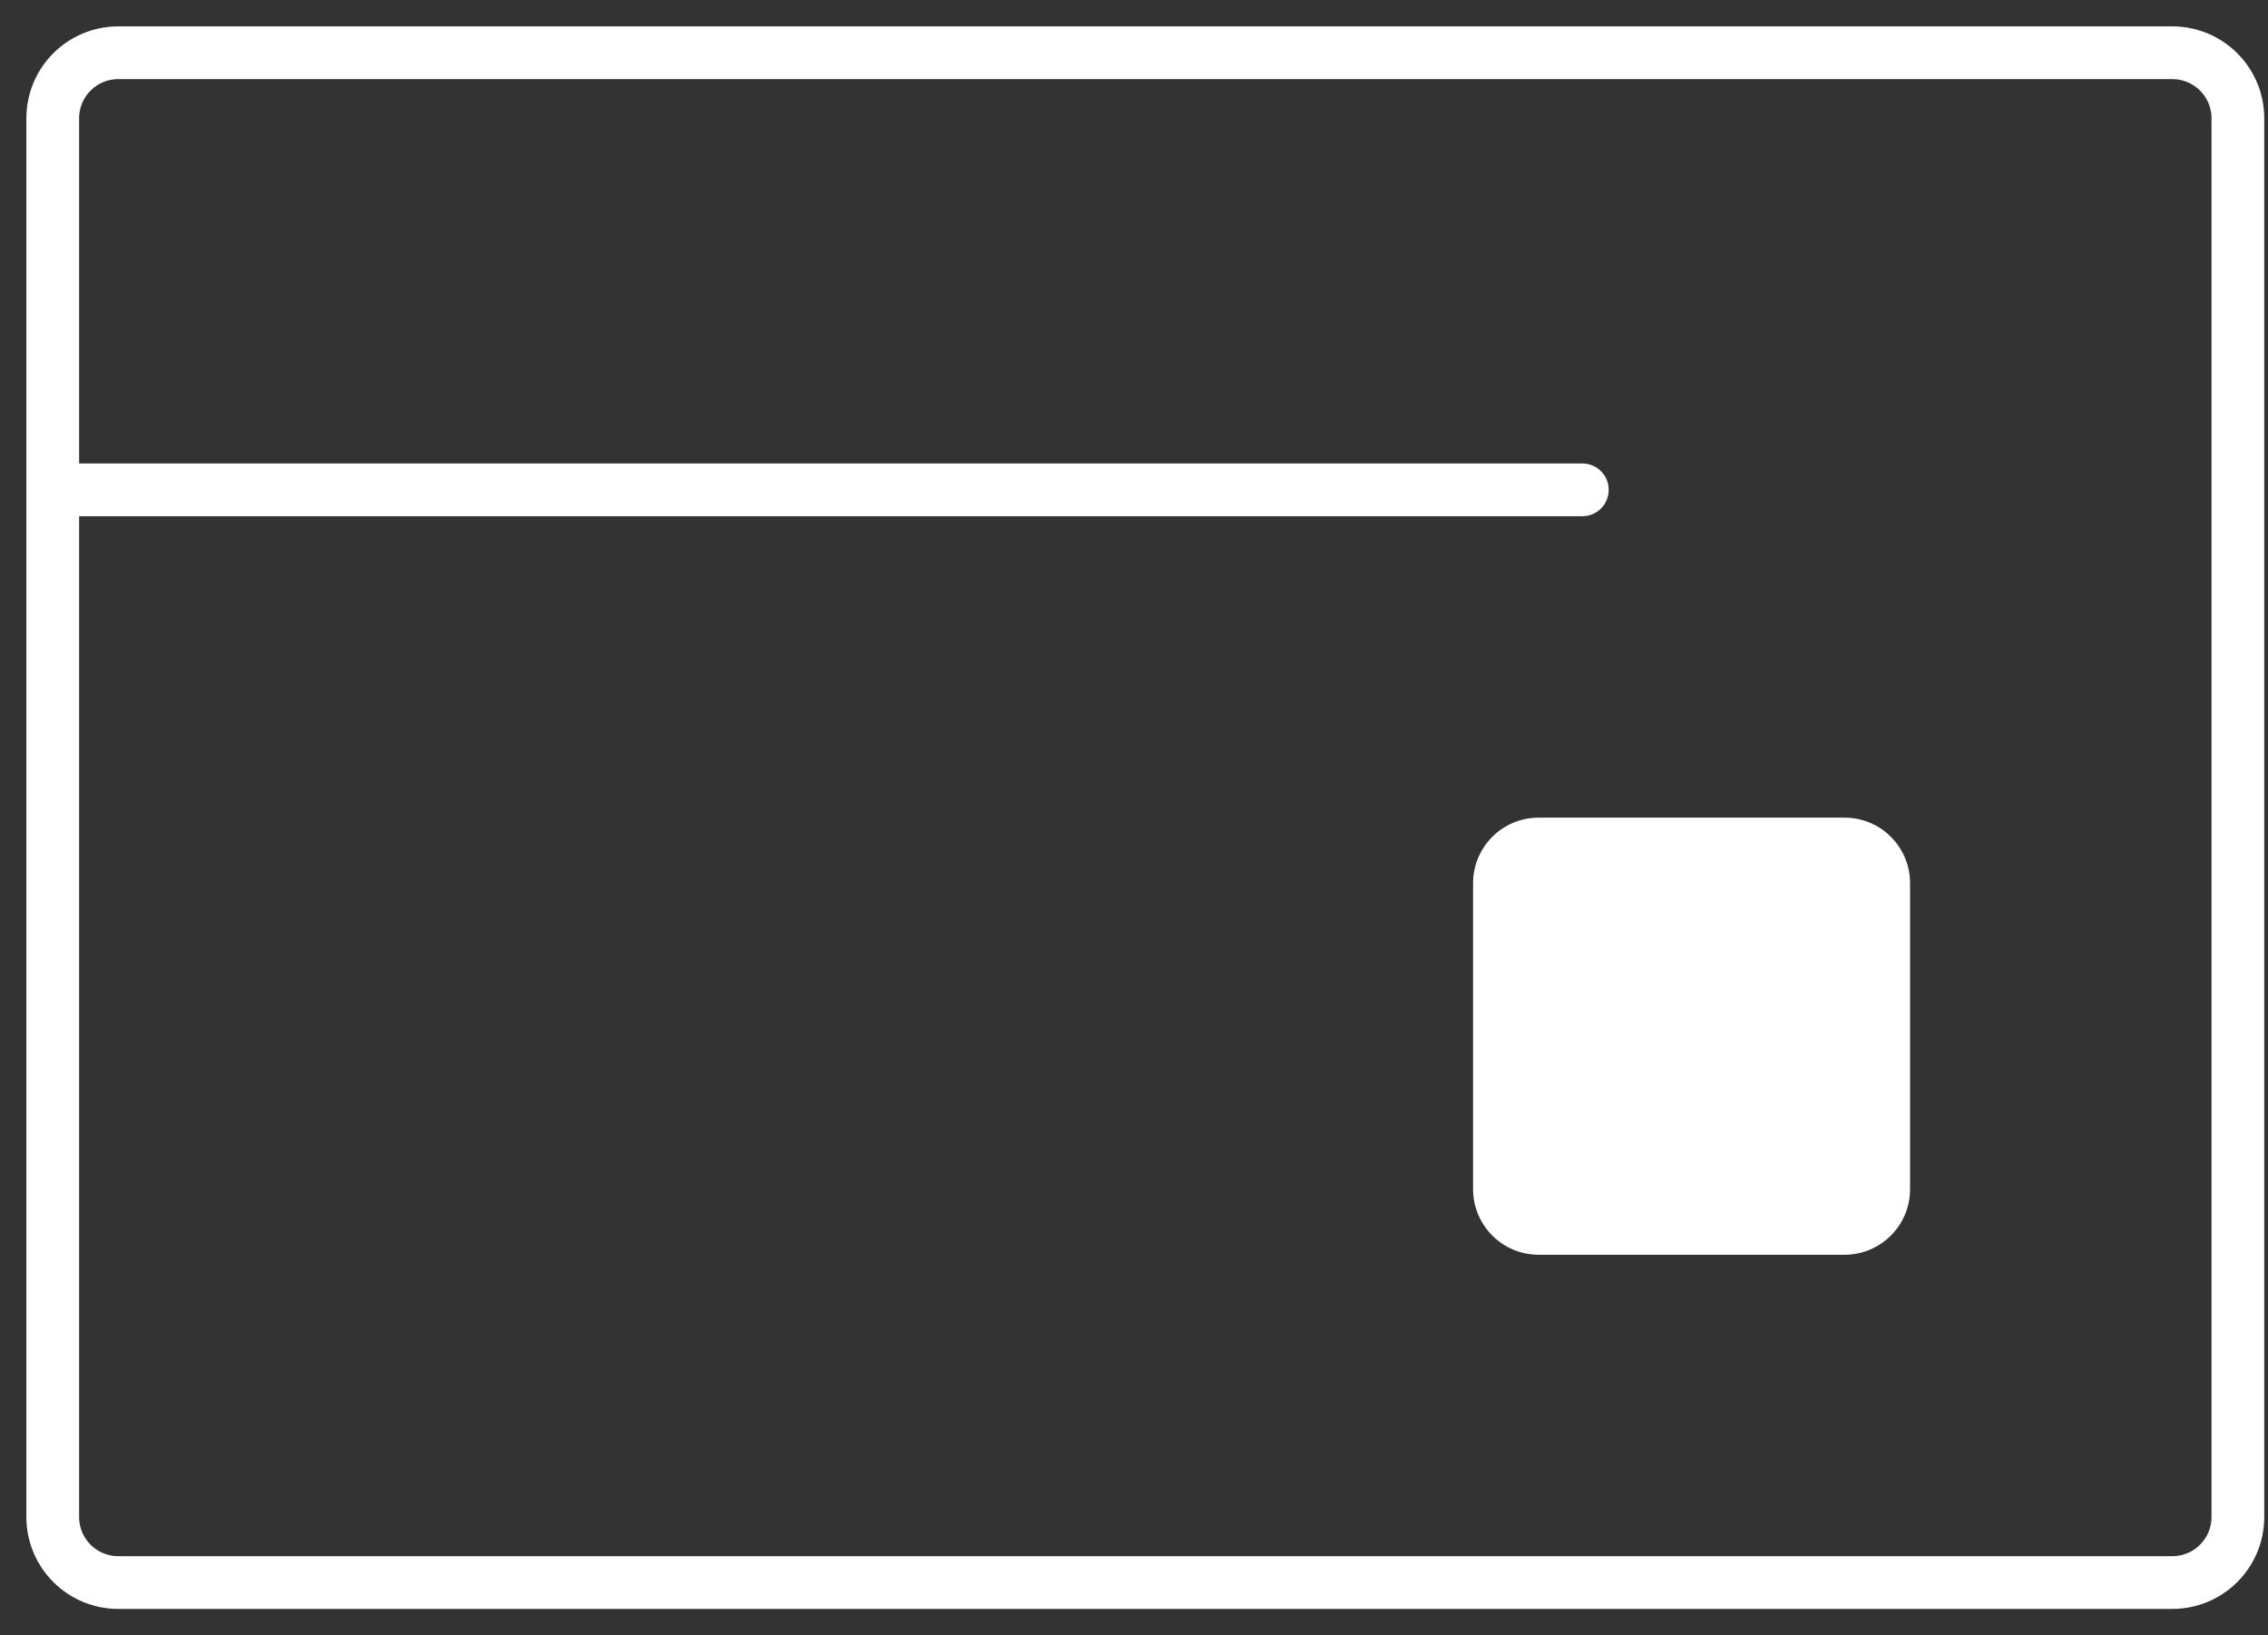
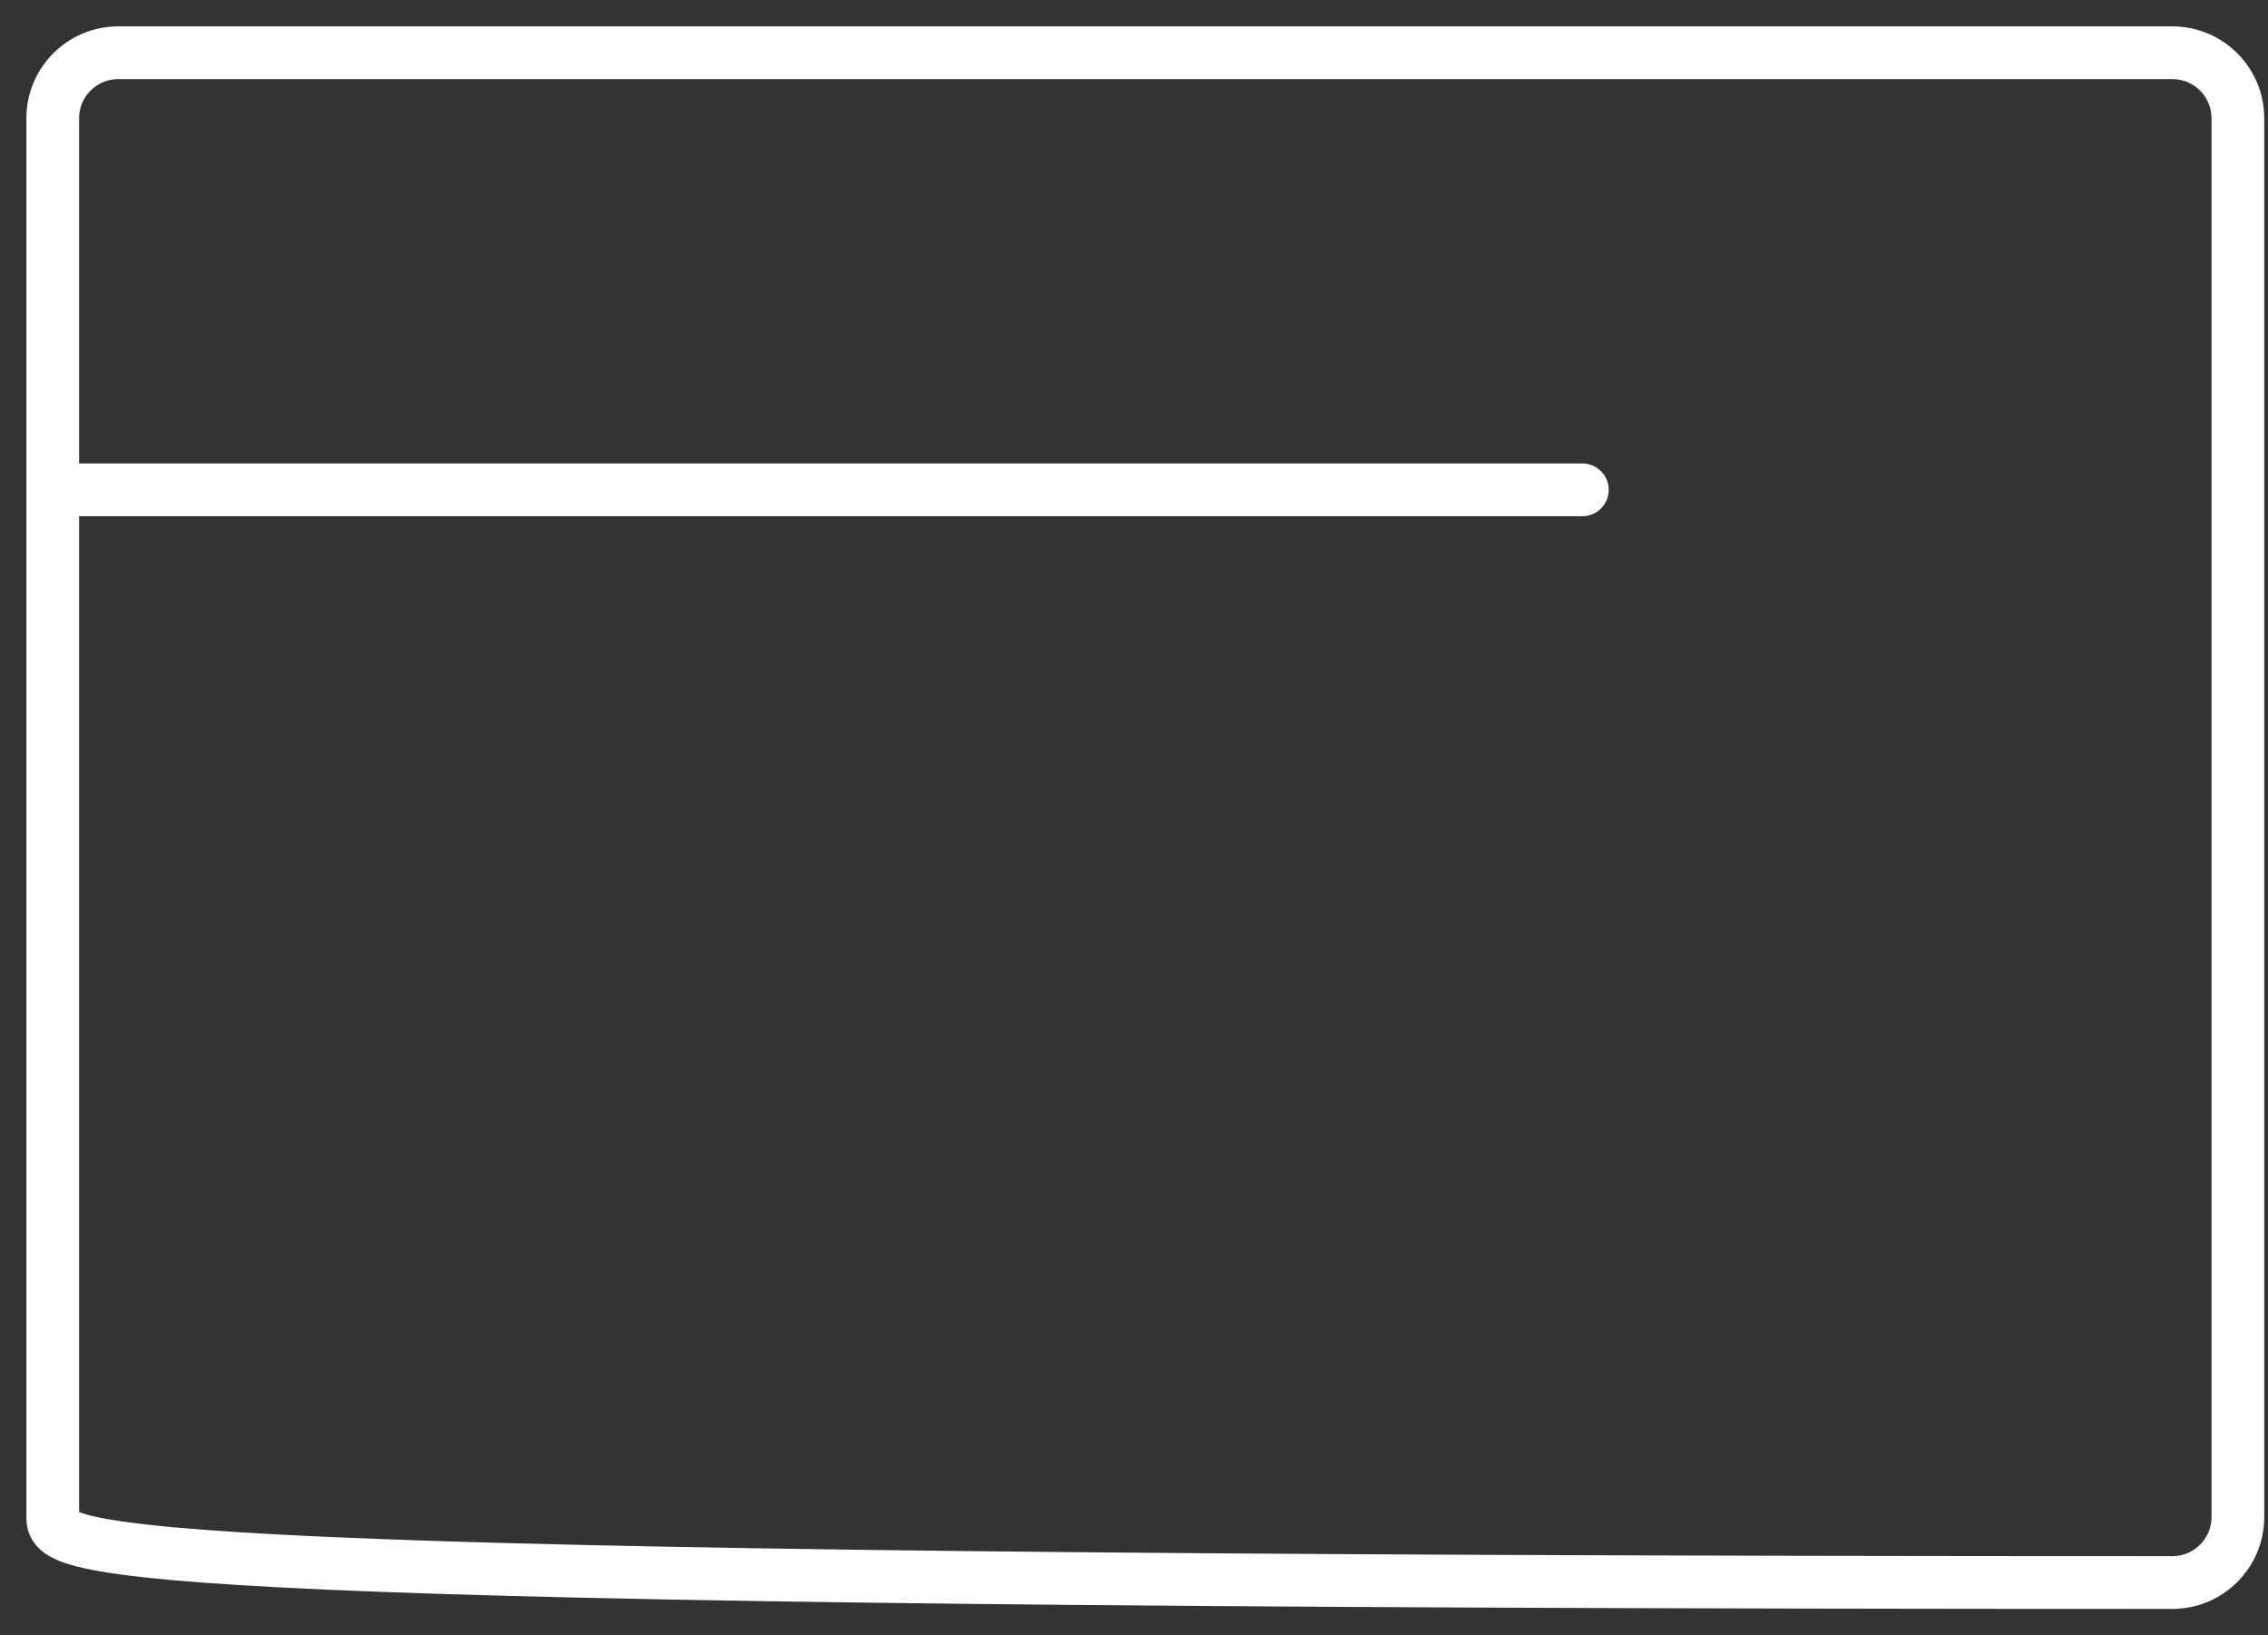
<svg xmlns="http://www.w3.org/2000/svg" width="43" height="31" viewBox="0 0 43 31" fill="none">
  <rect x="0" y="0" width="43" height="31" fill="#333333" stroke="none" />
-   <path d="M1 9.286V2.243C1 1.556 1.556 1 2.243 1H41.186C41.872 1 42.429 1.556 42.429 2.243V9.286V28.757C42.429 29.444 41.872 30 41.186 30H2.243C1.556 30 1 29.444 1 28.757V9.286ZM1 9.286H30" stroke="white" stroke-linecap="round" stroke-linejoin="round" />
-   <path d="M34.972 15.5H29.172C28.485 15.5 27.929 16.056 27.929 16.743V22.543C27.929 23.229 28.485 23.786 29.172 23.786H34.972C35.658 23.786 36.214 23.229 36.214 22.543V16.743C36.214 16.056 35.658 15.5 34.972 15.5Z" fill="white" />
+   <path d="M1 9.286V2.243C1 1.556 1.556 1 2.243 1H41.186C41.872 1 42.429 1.556 42.429 2.243V9.286V28.757C42.429 29.444 41.872 30 41.186 30C1.556 30 1 29.444 1 28.757V9.286ZM1 9.286H30" stroke="white" stroke-linecap="round" stroke-linejoin="round" />
</svg>